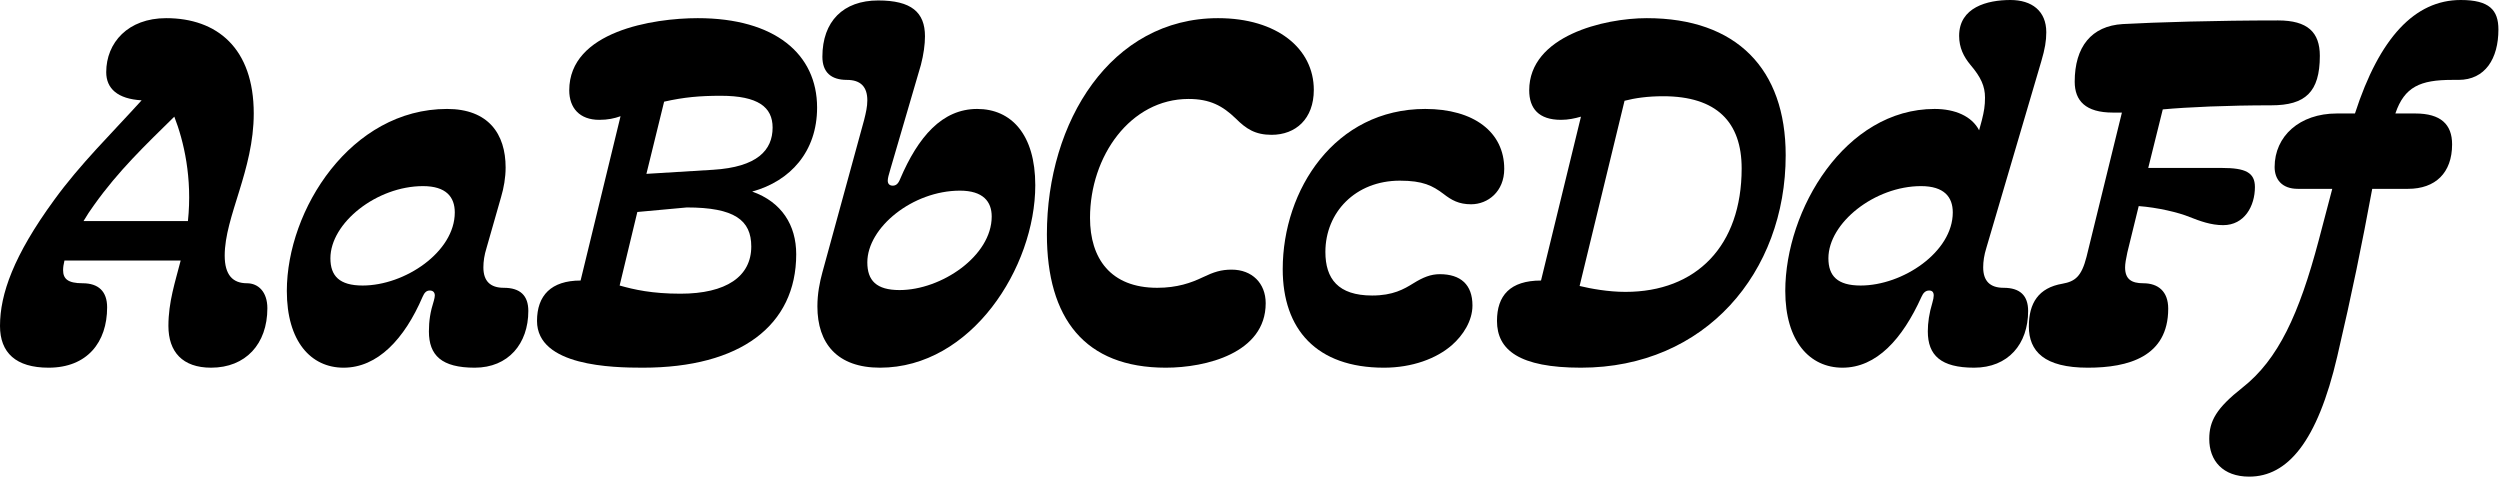
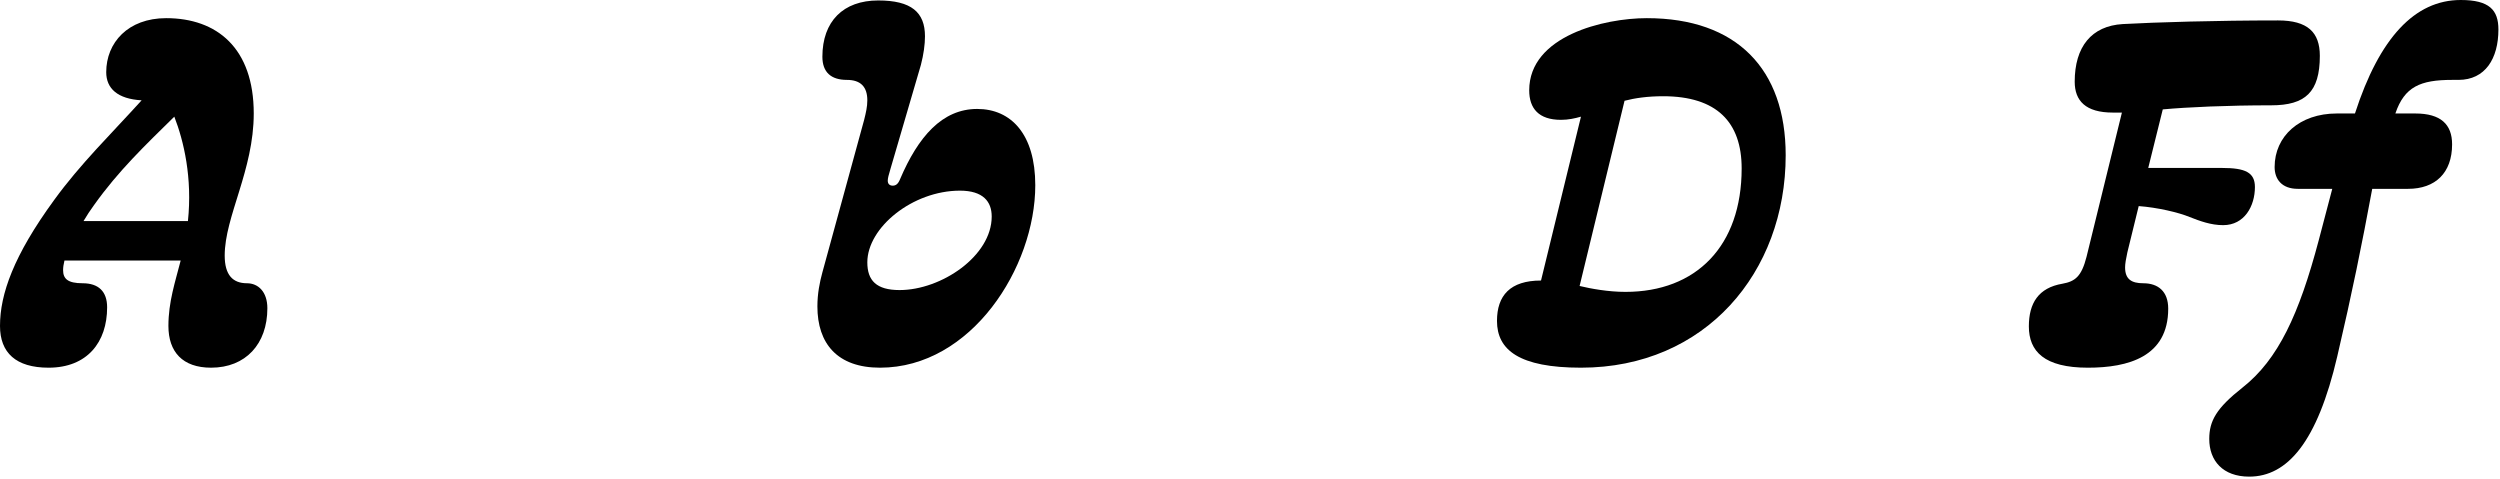
<svg xmlns="http://www.w3.org/2000/svg" width="1118" height="214" viewBox="0 0 1118 214" fill="none">
  <path d="M1096.58 64.554C1096.58 77.343 1089.07 84.448 1076.89 84.448H1060.86C1056.19 109.62 1051.92 130.732 1045.23 159.355C1036.29 197.722 1022.9 213.15 1005.84 213.15C994.07 213.15 987.979 206.045 987.979 196.301C987.979 188.181 991.228 182.497 1002.8 173.362C1018.84 160.776 1028.17 140.476 1036.9 107.59L1042.99 84.448H1027.56C1020.46 84.448 1017.21 80.185 1017.21 74.704C1017.21 60.9 1028.38 50.75 1045.02 50.75H1053.14C1064.1 16.849 1079.94 0 1100.44 0C1113.23 0 1117.29 4.466 1117.29 13.195C1117.29 26.187 1111.4 35.728 1099.43 35.728H1096.58C1082.37 35.728 1075.27 38.773 1071.21 50.75H1080.14C1091.51 50.75 1096.58 55.622 1096.58 64.554Z" fill="black" />
  <path d="M927.807 36.541C927.807 20.91 935.318 11.572 949.325 10.76C964.144 9.948 991.143 9.136 1018.75 9.136C1031.95 9.136 1037.43 14.414 1037.43 24.97C1037.43 41.21 1030.93 47.097 1015.71 47.097C996.218 47.097 978.151 47.909 967.189 48.924L960.693 75.111H993.782C1004.13 75.111 1008.4 77.141 1008.4 83.637C1008.4 92.163 1003.73 100.689 994.188 100.689C988.707 100.689 983.835 98.862 979.166 97.035C974.294 95.005 964.753 92.772 956.43 92.163L951.355 112.869C950.746 115.711 950.34 117.944 950.34 119.568C950.34 124.846 953.182 126.673 958.46 126.673C965.159 126.673 969.625 130.327 969.625 138.041C969.625 159.559 951.761 164.431 933.694 164.431C914.206 164.431 907.304 157.123 907.304 145.958C907.304 135.605 911.567 128.703 922.326 126.876C928.01 125.861 930.852 123.628 933.085 114.899L948.919 50.345H944.859C932.679 50.345 927.807 45.067 927.807 36.541Z" fill="black" />
-   <path d="M864.148 135.401C864.554 133.98 864.757 132.965 864.757 132.153C864.757 130.732 864.148 129.92 862.727 129.92C861.103 129.92 860.088 130.935 859.276 132.762C850.75 151.641 839.179 164.43 823.954 164.43C809.338 164.43 798.376 152.656 798.376 130.123C798.376 93.786 825.172 48.72 865.163 48.72C874.298 48.72 881.809 51.968 885.057 58.261L886.275 53.795C887.29 49.735 887.696 47.299 887.696 43.645C887.696 38.57 885.869 34.51 881.2 29.029C878.155 25.375 876.125 21.315 876.125 16.037C876.125 3.248 888.711 0 899.064 0C908.605 0 915.101 4.872 915.101 14.413C915.101 18.27 914.492 21.924 912.868 27.405L888.305 110.838C887.29 114.086 886.884 116.928 886.884 119.567C886.884 125.657 889.929 128.702 896.019 128.702C903.327 128.702 906.981 132.153 906.981 139.055C906.981 153.874 898.049 164.43 882.824 164.43C868.005 164.43 862.118 158.949 862.118 148.19C862.118 144.333 862.727 140.07 864.148 135.401ZM817.661 115.507C817.661 123.424 821.721 127.687 832.074 127.687C850.953 127.687 873.283 112.665 873.283 95.004C873.283 88.102 869.426 83.23 859.073 83.23C838.367 83.23 817.661 99.673 817.661 115.507Z" fill="black" />
  <path d="M669.451 143.521C669.451 132.153 675.338 125.454 689.142 125.454L707.006 52.171C704.164 52.983 701.322 53.592 698.074 53.592C688.127 53.592 683.864 48.517 683.864 40.397C683.864 16.037 717.359 8.12 736.441 8.12C776.635 8.12 798.559 30.856 798.559 69.426C798.559 121.8 762.628 164.43 707.006 164.43C679.398 164.43 669.451 156.513 669.451 143.521ZM726.494 45.066L706.397 127.89C711.472 129.108 719.186 130.529 726.9 130.529C758.568 130.529 778.868 110.026 778.868 75.313C778.868 54.607 767.703 43.036 743.749 43.036C736.847 43.036 731.163 43.848 726.494 45.066Z" fill="black" />
-   <path d="M643.869 122.613C653.207 122.613 658.485 127.282 658.485 136.62C658.485 143.522 654.222 150.018 649.35 154.281C642.448 160.371 631.486 164.431 618.9 164.431C588.653 164.431 573.631 147.176 573.631 120.38C573.631 84.855 596.976 48.721 637.373 48.721C659.094 48.721 672.695 59.074 672.695 75.517C672.695 85.667 665.387 91.351 657.876 91.351C652.395 91.351 649.147 89.524 645.493 86.682C640.621 83.028 636.358 80.795 626.005 80.795C606.111 80.795 592.713 95.005 592.713 112.666C592.713 124.643 598.397 132.154 613.622 132.154C622.96 132.154 627.832 129.312 632.095 126.673C636.358 124.034 639.809 122.613 643.869 122.613Z" fill="black" />
-   <path d="M550.792 120.582C559.927 120.582 566.017 126.672 566.017 135.604C566.017 157.934 539.221 164.43 521.357 164.43C485.02 164.43 468.171 142.303 468.171 104.748C468.171 54.404 496.794 8.12 544.702 8.12C571.092 8.12 587.535 21.721 587.535 40.194C587.535 53.186 579.415 60.291 568.656 60.291C561.348 60.291 557.288 57.652 552.619 52.983C546.732 47.299 541.048 44.254 531.507 44.254C505.523 44.254 487.456 69.832 487.456 97.44C487.456 115.507 496.591 128.702 517.5 128.702C526.432 128.702 532.725 126.469 537.8 124.033C542.875 121.597 546.123 120.582 550.792 120.582Z" fill="black" />
  <path d="M367.771 121.8L386.447 53.592C387.259 50.344 387.868 47.705 387.868 44.863C387.868 38.773 384.823 35.728 378.733 35.728C371.628 35.728 367.771 32.277 367.771 25.375C367.771 9.541 377.109 0.203 392.74 0.203C407.559 0.203 413.649 5.481 413.649 16.24C413.649 19.894 413.04 24.36 411.822 29.029L398.221 75.516C397.409 78.155 397.003 79.779 397.003 80.794C397.003 82.215 397.815 83.027 399.236 83.027C400.657 83.027 401.672 82.215 402.484 80.185C410.604 61.103 421.363 48.72 436.994 48.72C452.219 48.72 462.978 60.088 462.978 82.824C462.978 119.567 434.355 164.43 393.552 164.43C374.47 164.43 365.538 153.671 365.538 137.025C365.538 131.341 366.553 126.266 367.771 121.8ZM387.868 117.334C387.868 125.454 391.928 129.717 402.281 129.717C420.957 129.717 443.49 114.492 443.49 96.831C443.49 90.132 439.633 85.26 429.28 85.26C408.168 85.26 387.868 101.703 387.868 117.334Z" fill="black" />
-   <path d="M240.154 143.521C240.154 132.153 246.447 125.454 259.642 125.454L277.506 51.968C274.664 52.983 271.822 53.592 267.965 53.592C259.236 53.592 254.567 48.314 254.567 40.397C254.567 14.007 292.122 8.12 312.016 8.12C346.526 8.12 365.405 24.157 365.405 48.111C365.405 67.802 353.428 80.997 336.376 85.666C349.571 90.335 356.067 100.688 356.067 113.68C356.067 145.551 331.098 164.43 287.453 164.43C274.055 164.43 240.154 163.821 240.154 143.521ZM285.017 94.801L277.1 127.687C283.596 129.514 291.513 131.341 304.302 131.341C324.805 131.341 335.97 123.627 335.97 110.229C335.97 98.455 328.459 92.771 307.144 92.771L285.017 94.801ZM289.077 77.749L318.918 75.922C338.609 74.704 345.511 67.193 345.511 57.043C345.511 47.908 339.015 42.833 322.369 42.833C313.031 42.833 305.926 43.442 296.994 45.472L289.077 77.749Z" fill="black" />
-   <path d="M224.086 88.103L217.59 110.839C216.575 114.087 216.169 116.929 216.169 119.568C216.169 125.658 219.214 128.703 225.304 128.703C232.612 128.703 236.266 132.154 236.266 139.056C236.266 153.672 227.334 164.431 212.312 164.431C197.493 164.431 191.809 158.95 191.809 148.191C191.809 143.522 192.418 139.462 194.042 134.387C194.245 133.575 194.448 132.763 194.448 132.154C194.448 130.733 193.636 129.921 192.215 129.921C190.591 129.921 189.779 130.936 188.967 132.763C180.847 151.642 168.87 164.431 153.645 164.431C139.029 164.431 128.27 152.657 128.27 130.124C128.27 93.787 156.893 48.721 199.929 48.721C218.402 48.721 226.116 59.886 226.116 74.908C226.116 79.374 225.304 84.043 224.086 88.103ZM147.758 115.508C147.758 123.425 151.818 127.688 162.171 127.688C181.05 127.688 203.38 112.666 203.38 95.005C203.38 88.103 199.523 83.231 189.17 83.231C168.464 83.231 147.758 99.674 147.758 115.508Z" fill="black" />
  <path d="M75.313 145.754C75.313 134.995 78.358 126.063 80.794 116.522H28.826C28.42 118.146 28.217 119.567 28.217 120.785C28.217 124.642 30.247 126.672 36.946 126.672C44.051 126.672 47.908 130.326 47.908 137.431C47.908 153.062 38.976 164.43 21.721 164.43C7.105 164.43 0 157.731 0 145.754C0 131.544 6.09 114.289 24.157 89.523C35.931 73.283 49.735 59.885 63.336 44.863C52.577 44.254 47.502 39.585 47.502 32.277C47.502 19.082 57.246 8.12 74.298 8.12C97.034 8.12 113.477 21.518 113.477 50.75C113.477 76.125 100.485 96.831 100.485 114.289C100.485 123.018 104.139 126.672 110.432 126.672C115.507 126.672 119.567 130.529 119.567 137.837C119.567 153.874 109.823 164.43 94.395 164.43C81.606 164.43 75.313 157.325 75.313 145.754ZM37.352 98.861H84.042C86.072 79.576 82.215 63.133 77.952 52.171C64.96 64.96 52.983 76.328 42.021 91.756C40.397 93.989 38.773 96.425 37.352 98.861Z" fill="black" />
</svg>